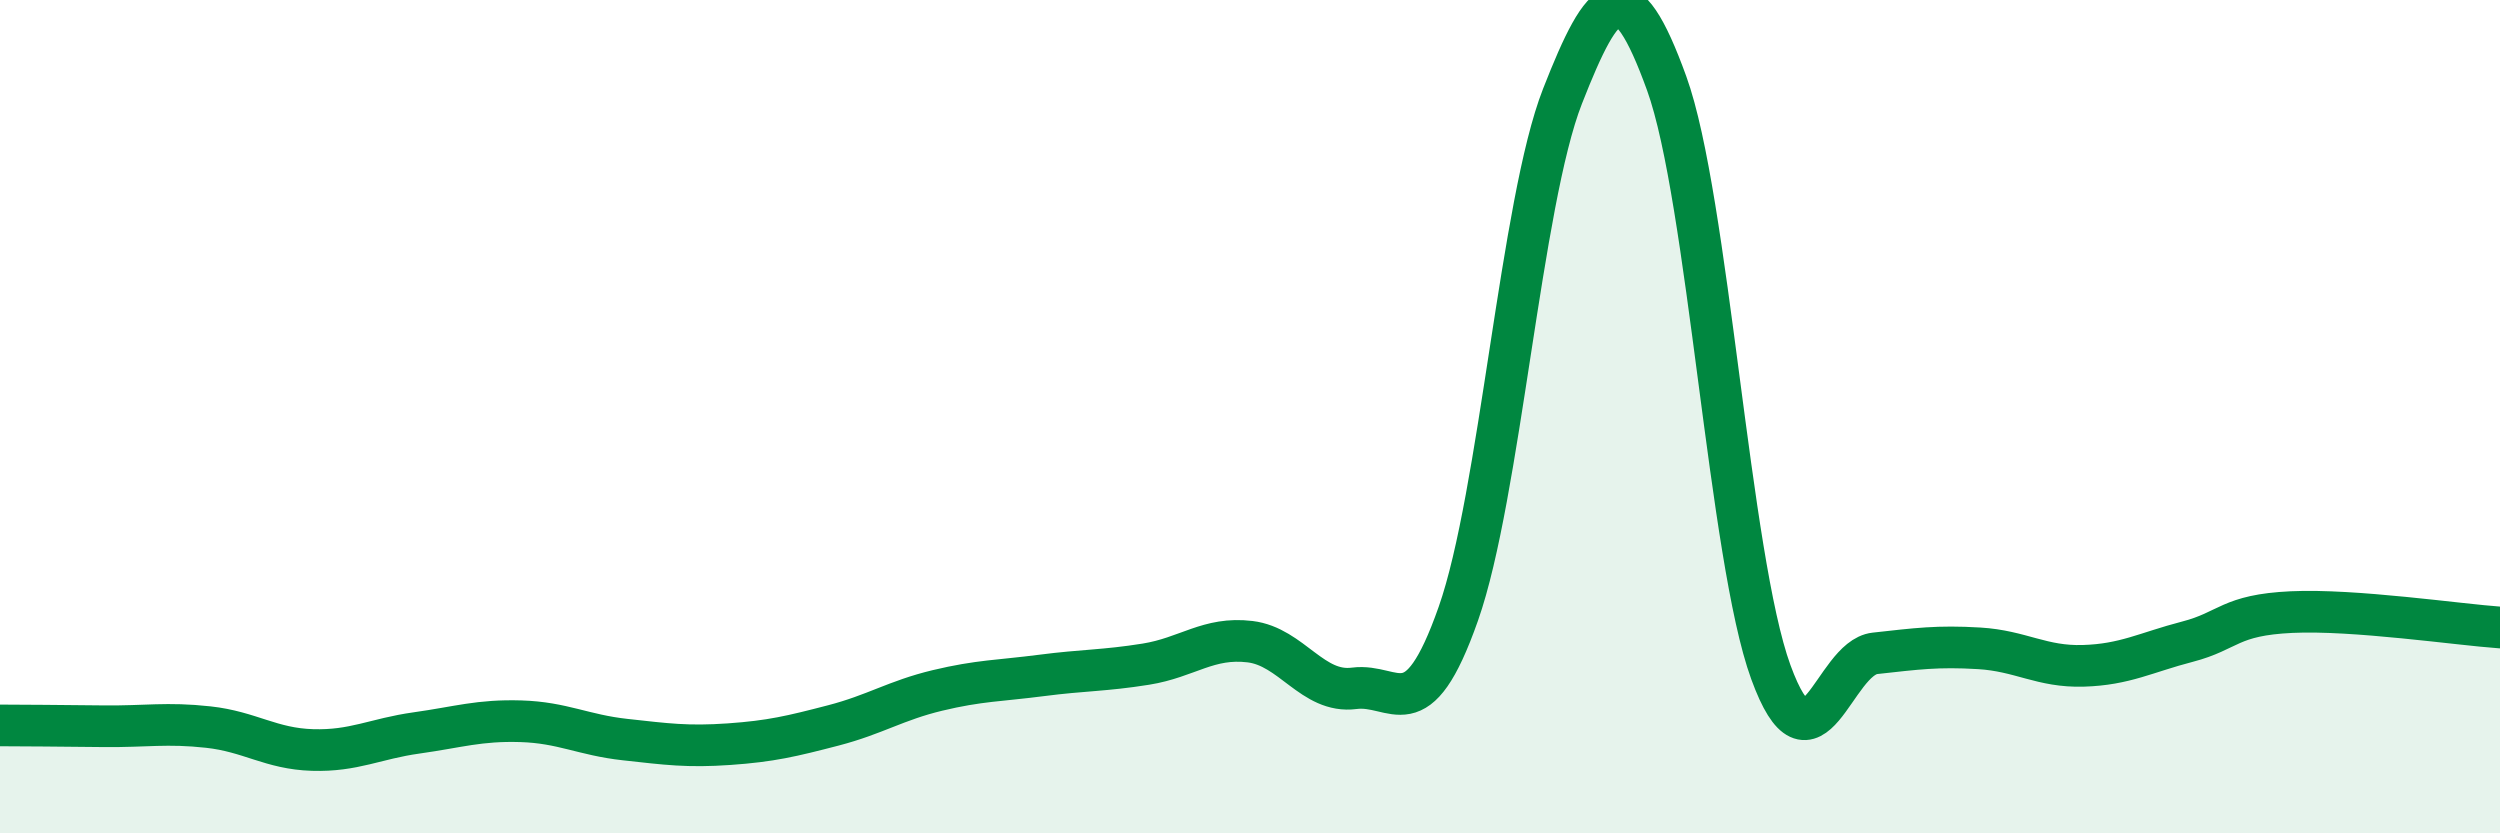
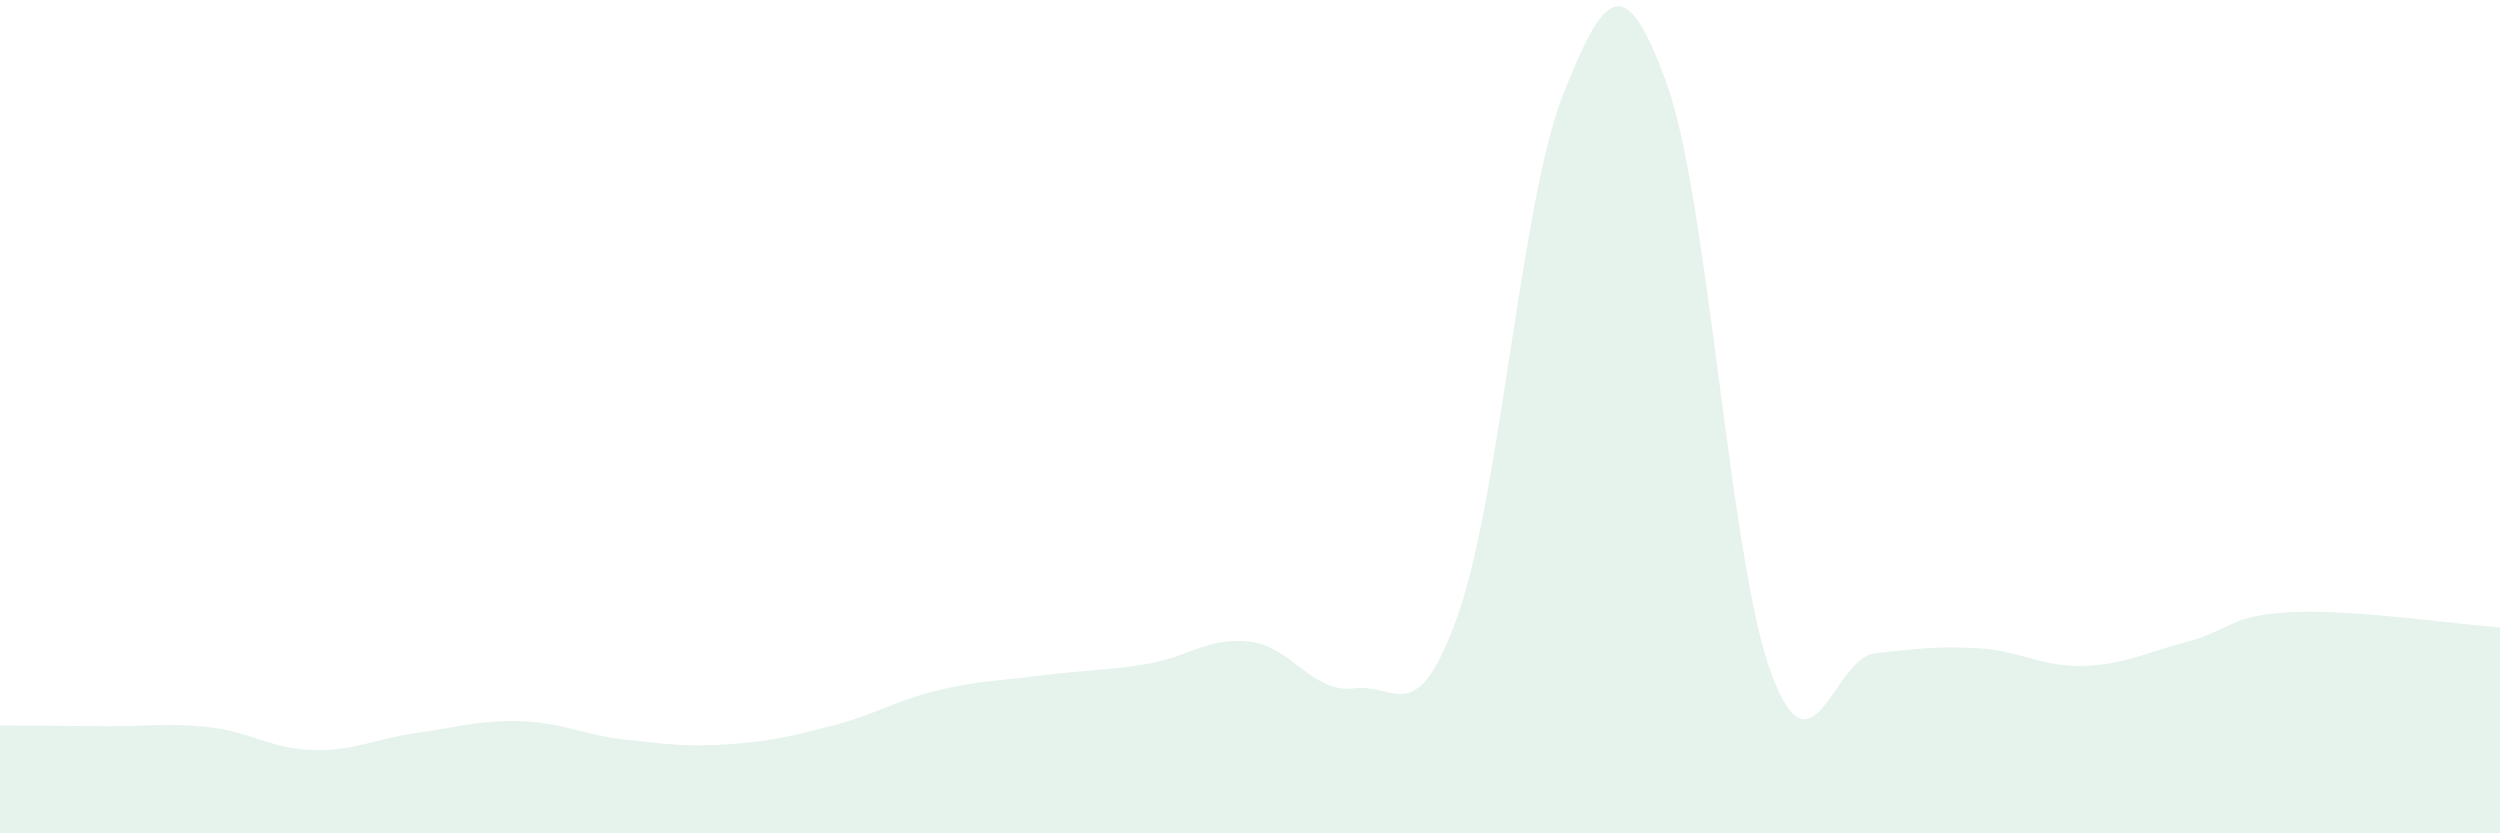
<svg xmlns="http://www.w3.org/2000/svg" width="60" height="20" viewBox="0 0 60 20">
  <path d="M 0,17.41 C 0.5,17.41 1.5,17.42 2.5,17.43 C 3.5,17.44 4,17.34 5,17.45 C 6,17.56 6.5,17.97 7.5,18 C 8.5,18.03 9,17.73 10,17.59 C 11,17.45 11.5,17.28 12.5,17.31 C 13.5,17.34 14,17.64 15,17.75 C 16,17.86 16.5,17.93 17.5,17.86 C 18.5,17.79 19,17.67 20,17.41 C 21,17.15 21.5,16.81 22.5,16.57 C 23.5,16.33 24,16.34 25,16.21 C 26,16.08 26.5,16.1 27.5,15.94 C 28.5,15.78 29,15.28 30,15.4 C 31,15.52 31.5,16.65 32.5,16.52 C 33.5,16.39 34,17.57 35,14.73 C 36,11.89 36.5,4.86 37.5,2.31 C 38.5,-0.24 39,-0.76 40,2 C 41,4.76 41.5,13.39 42.5,16.13 C 43.5,18.87 44,15.79 45,15.68 C 46,15.57 46.5,15.5 47.5,15.56 C 48.5,15.62 49,16.01 50,15.98 C 51,15.95 51.5,15.66 52.5,15.4 C 53.5,15.14 53.5,14.76 55,14.69 C 56.5,14.62 59,14.99 60,15.06L60 20L0 20Z" fill="#008740" opacity="0.1" stroke-linecap="round" stroke-linejoin="round" />
-   <path d="M 0,17.41 C 0.5,17.41 1.5,17.42 2.5,17.43 C 3.5,17.44 4,17.34 5,17.45 C 6,17.56 6.5,17.97 7.5,18 C 8.5,18.03 9,17.73 10,17.59 C 11,17.45 11.5,17.28 12.5,17.31 C 13.5,17.34 14,17.64 15,17.75 C 16,17.86 16.5,17.93 17.5,17.86 C 18.5,17.79 19,17.67 20,17.41 C 21,17.15 21.5,16.81 22.5,16.57 C 23.5,16.33 24,16.34 25,16.21 C 26,16.08 26.5,16.1 27.5,15.94 C 28.5,15.78 29,15.28 30,15.4 C 31,15.52 31.5,16.65 32.5,16.52 C 33.5,16.39 34,17.57 35,14.73 C 36,11.89 36.5,4.86 37.5,2.31 C 38.5,-0.24 39,-0.76 40,2 C 41,4.76 41.5,13.39 42.5,16.13 C 43.5,18.87 44,15.79 45,15.68 C 46,15.57 46.5,15.5 47.5,15.56 C 48.5,15.62 49,16.01 50,15.98 C 51,15.95 51.5,15.66 52.5,15.4 C 53.5,15.14 53.5,14.76 55,14.69 C 56.5,14.62 59,14.99 60,15.06" stroke="#008740" stroke-width="1" fill="none" stroke-linecap="round" stroke-linejoin="round" />
</svg>